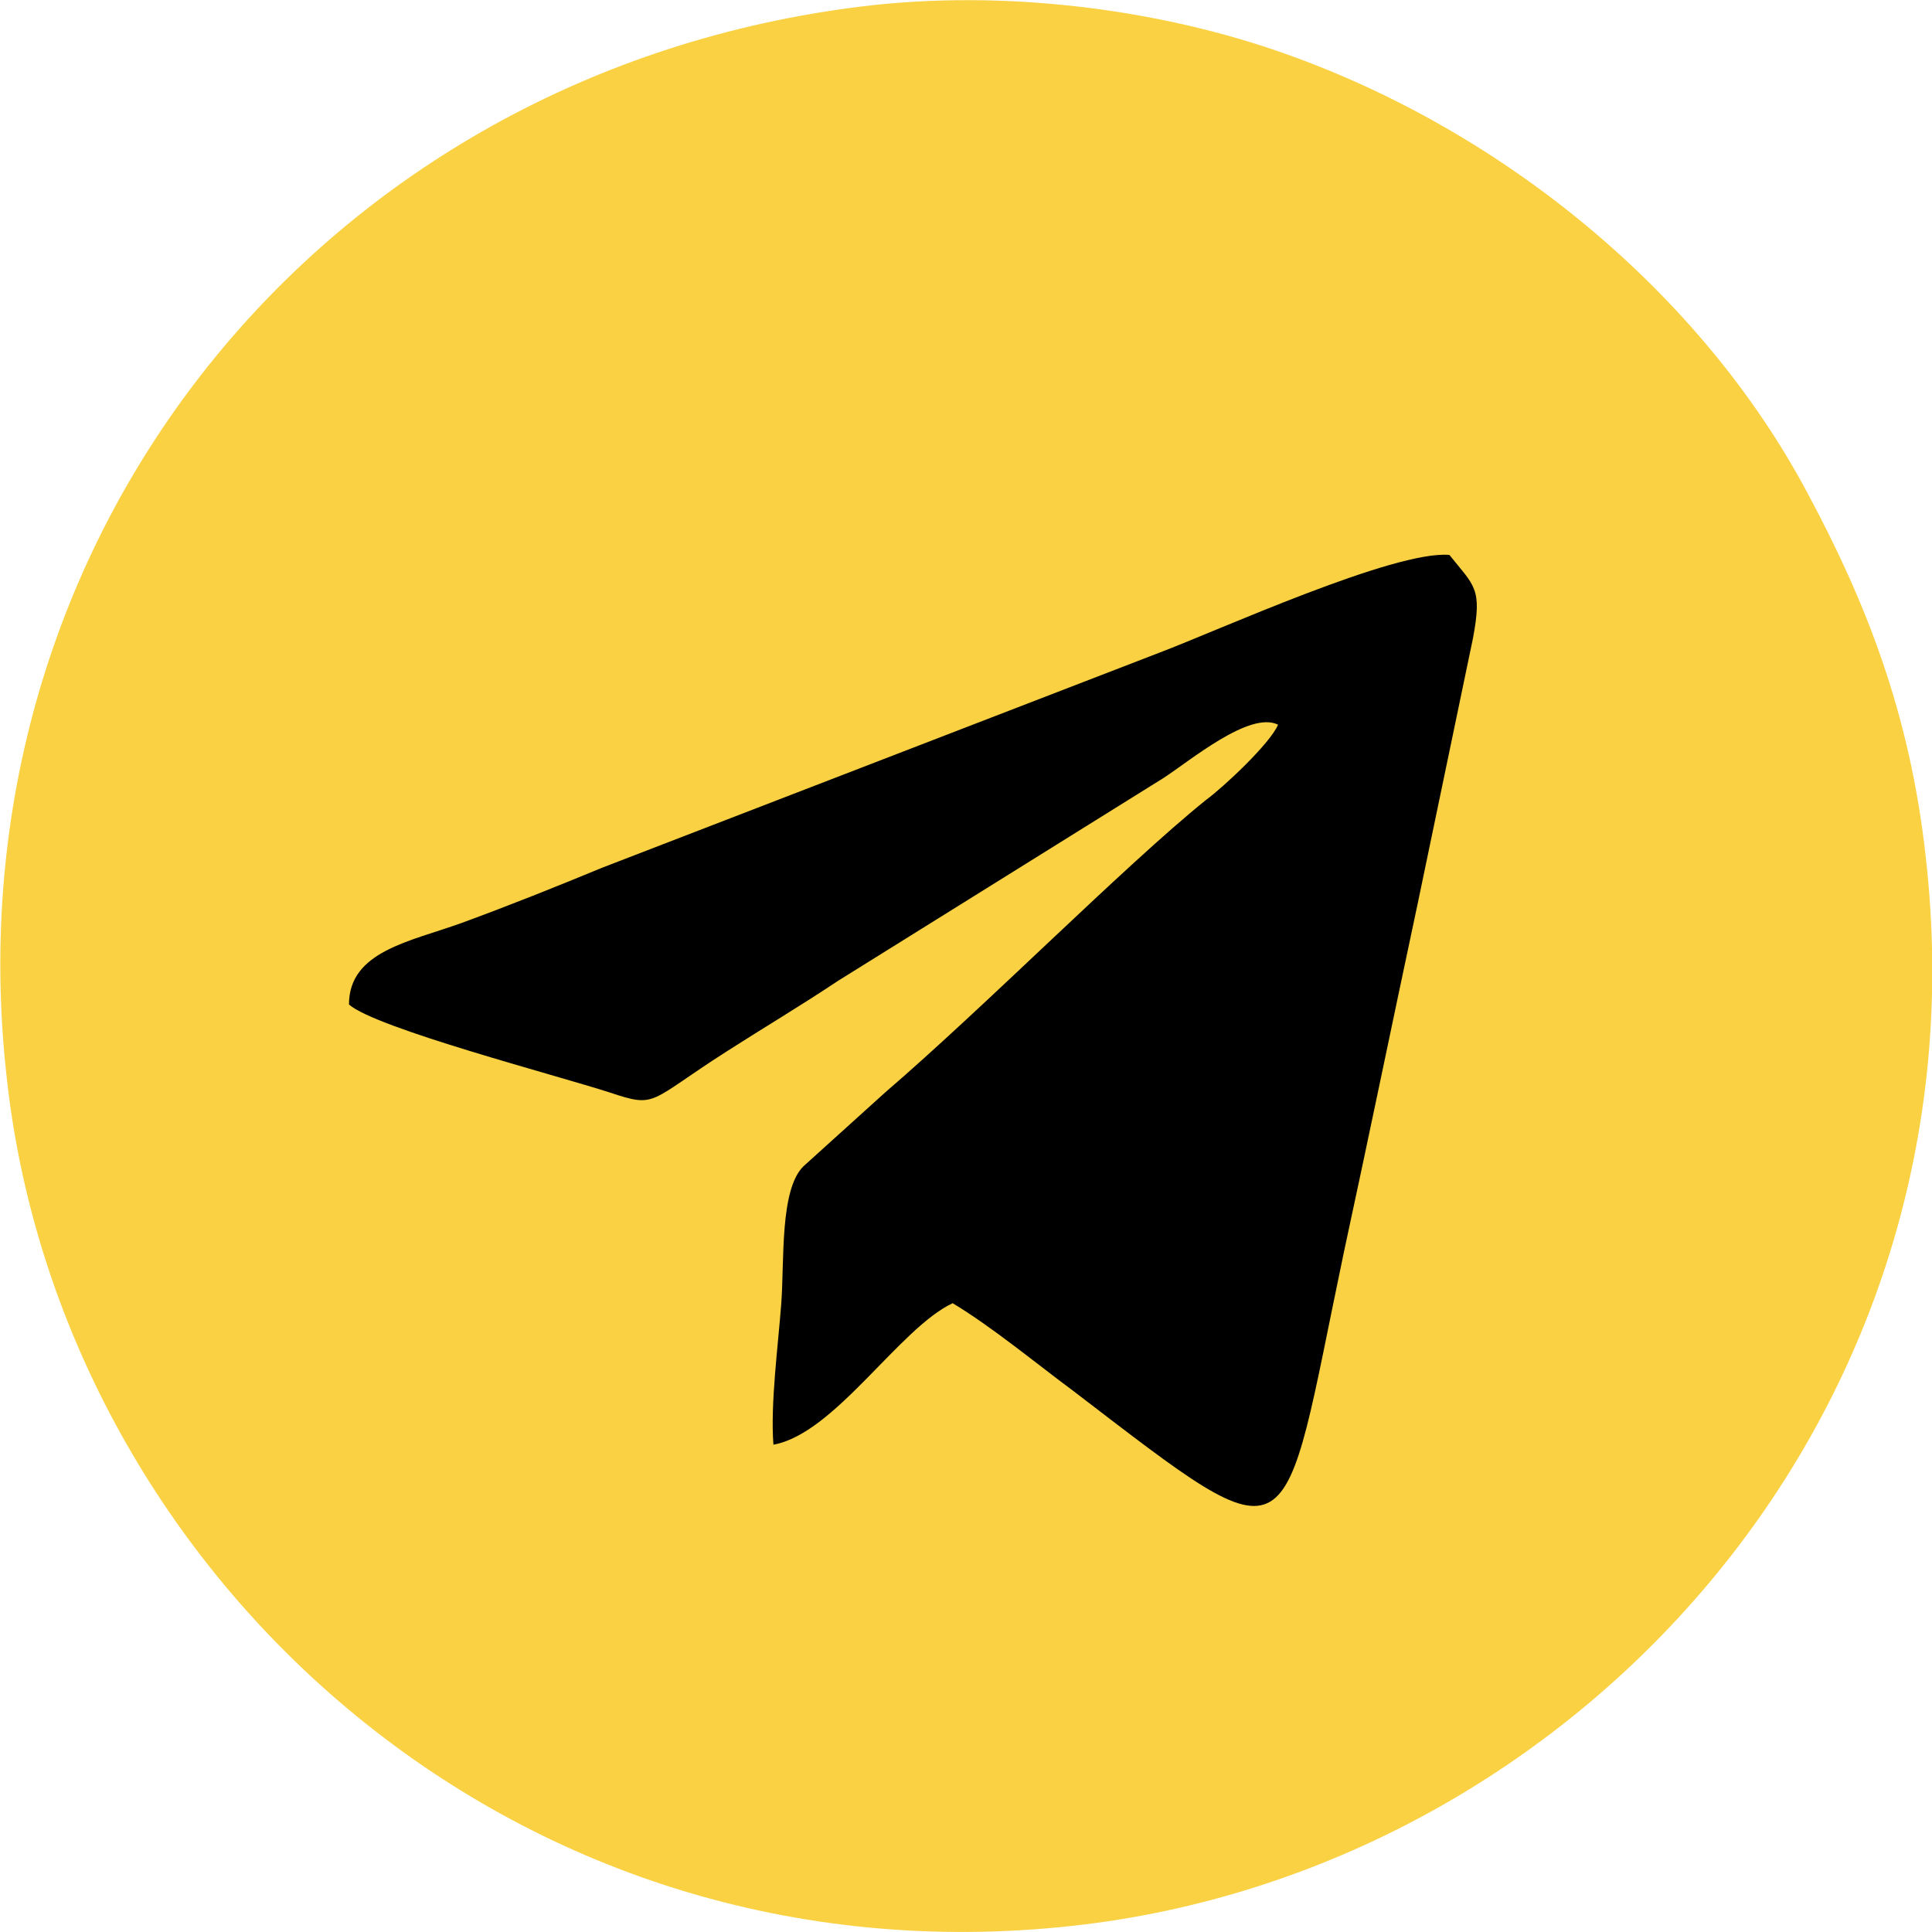
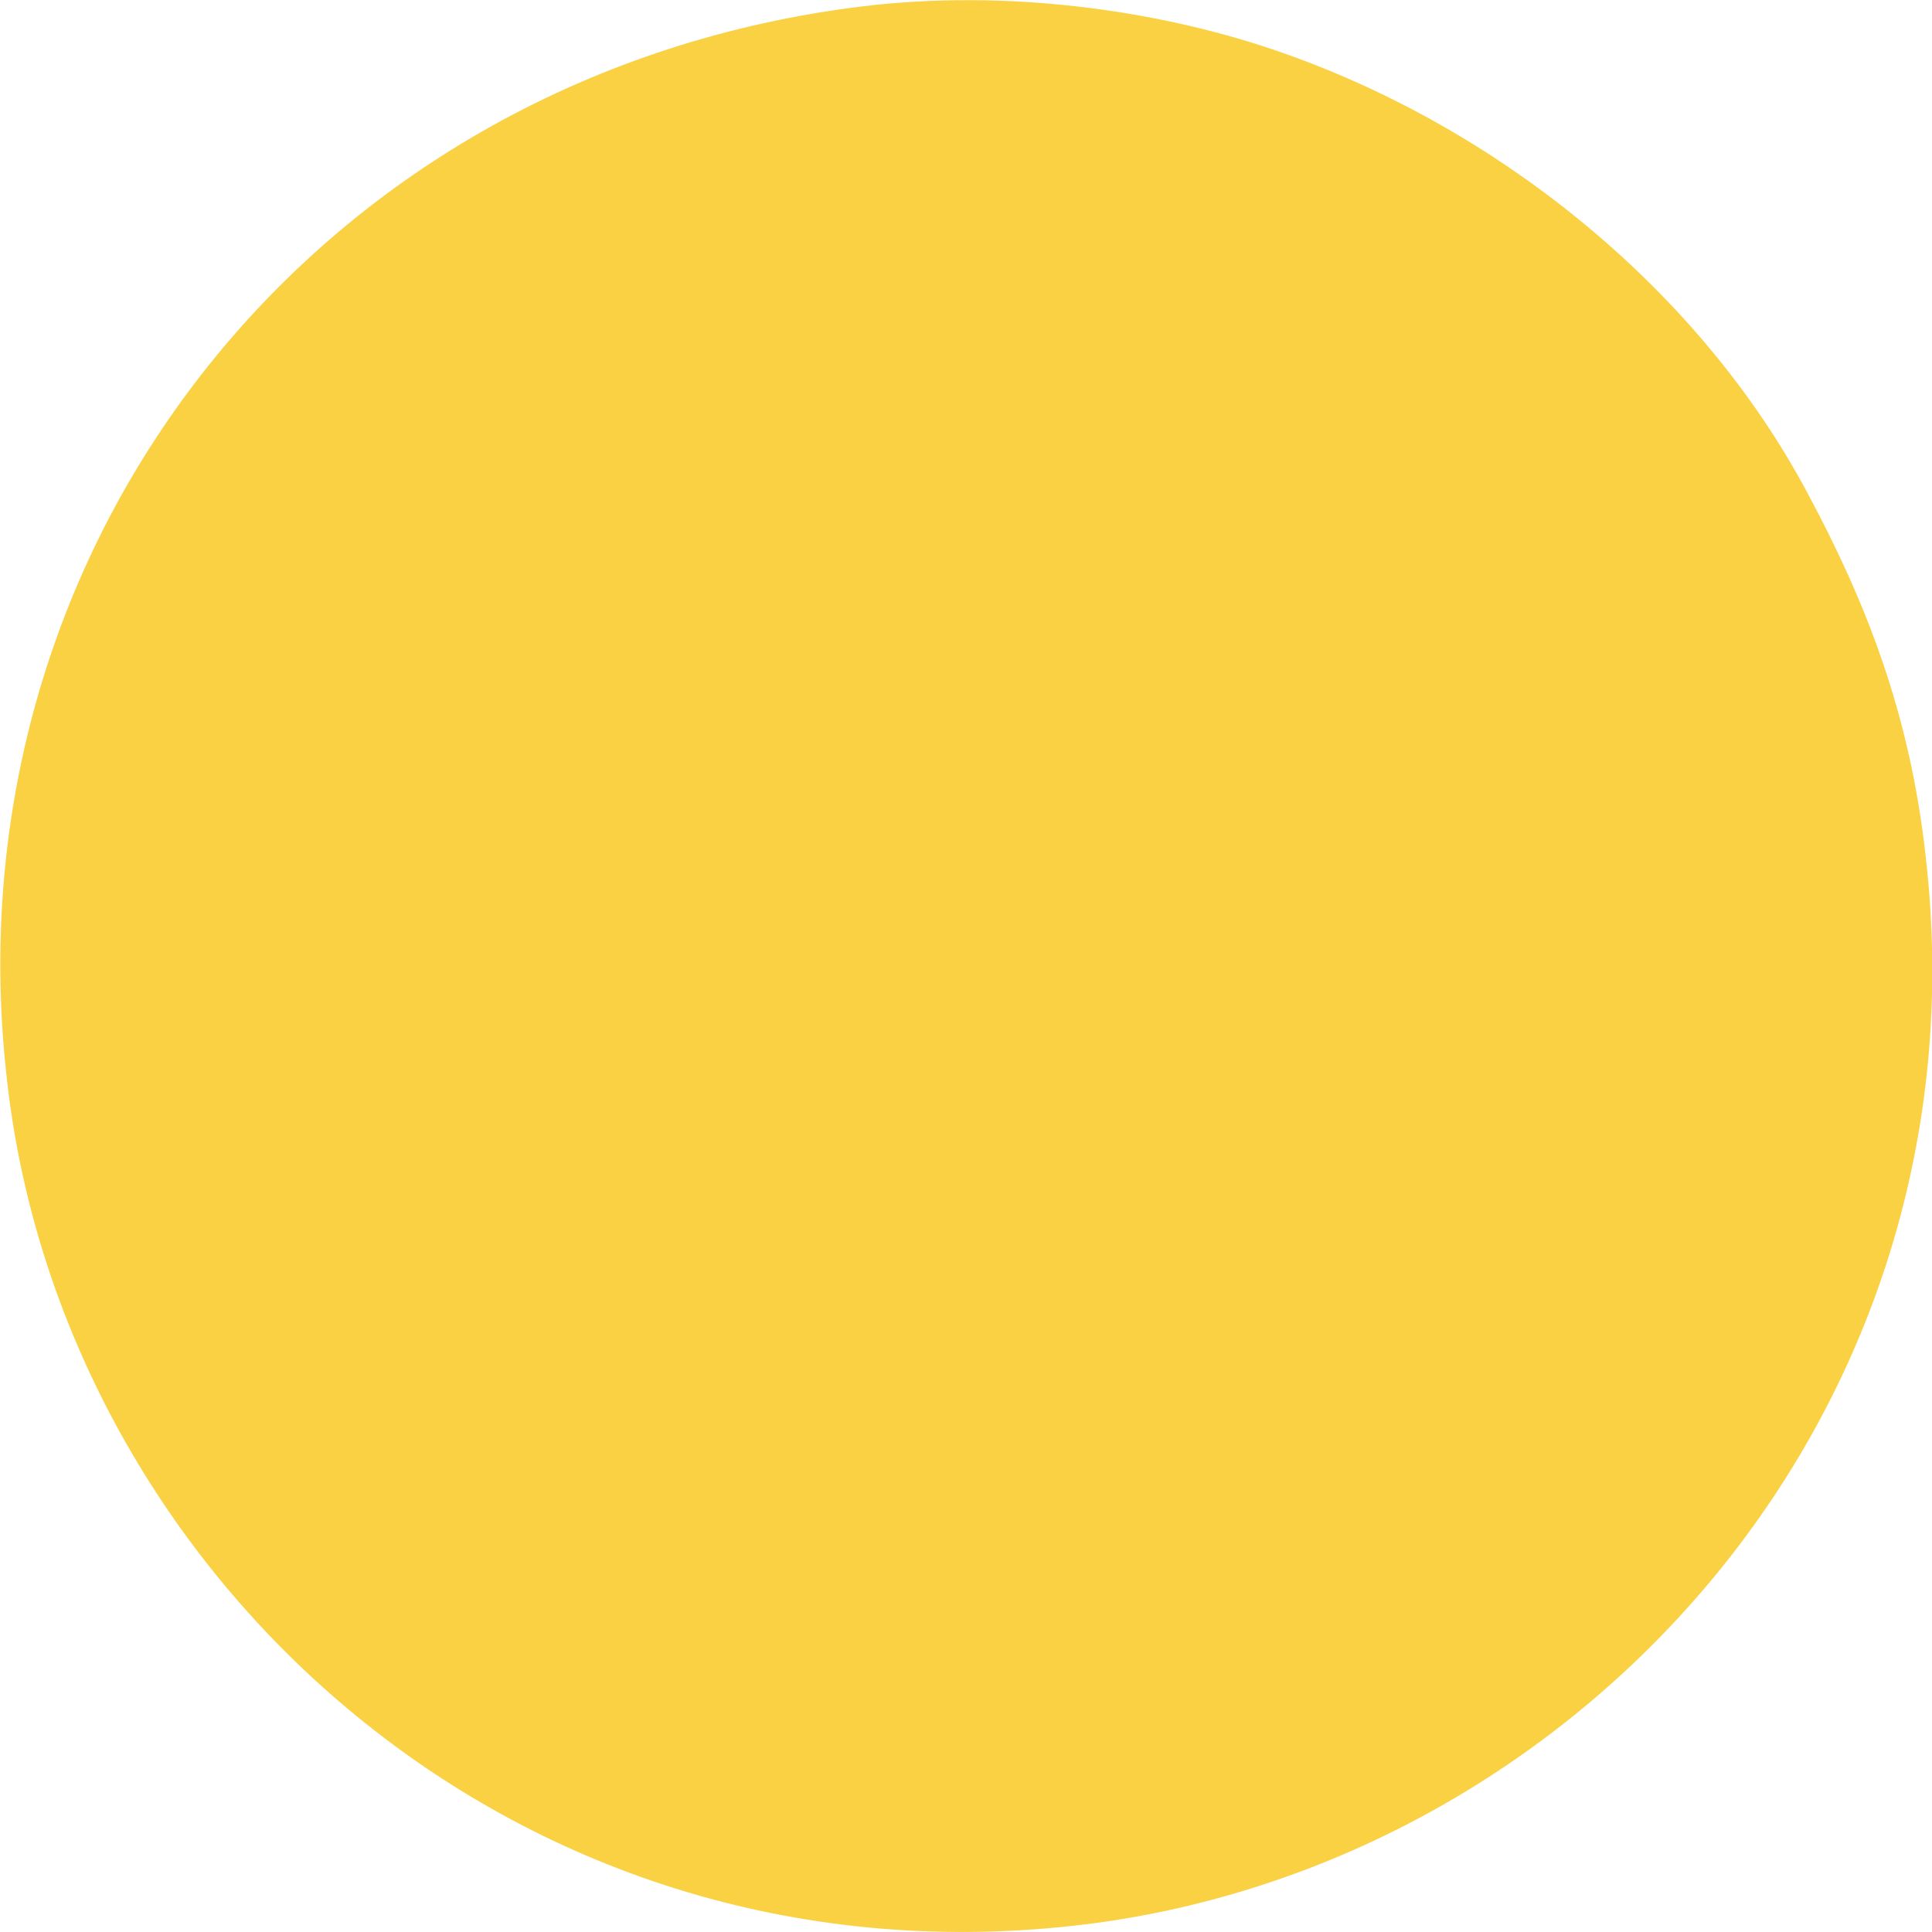
<svg xmlns="http://www.w3.org/2000/svg" xml:space="preserve" width="30px" height="30px" version="1.1" style="shape-rendering:geometricPrecision; text-rendering:geometricPrecision; image-rendering:optimizeQuality; fill-rule:evenodd; clip-rule:evenodd" viewBox="0 0 12.29 12.29">
  <defs>
    <style type="text/css"> .fil1 {fill:black} .fil0 {fill:#F9D143} </style>
  </defs>
  <g id="Слой_x0020_1">
    <path class="fil0" d="M5.49 0.04c-3.45,0.42 -5.82,3.39 -5.45,6.79 0.33,3.14 3.19,5.82 6.79,5.42 3.16,-0.35 5.83,-3.22 5.42,-6.8 -0.1,-0.91 -0.38,-1.62 -0.75,-2.31 -0.68,-1.28 -1.94,-2.31 -3.33,-2.8 -0.79,-0.28 -1.77,-0.41 -2.68,-0.3z" />
-     <path class="fil1" d="M2.22 6.39c0.17,0.15 1.32,0.45 1.66,0.56 0.3,0.1 0.24,0.06 0.74,-0.26 0.25,-0.16 0.47,-0.29 0.71,-0.45l2.07 -1.29c0.17,-0.11 0.55,-0.43 0.73,-0.34 -0.05,0.12 -0.35,0.4 -0.46,0.48 -0.52,0.42 -1.4,1.31 -2.04,1.86l-0.52 0.47c-0.15,0.15 -0.12,0.6 -0.14,0.87 -0.02,0.27 -0.07,0.64 -0.05,0.9 0.39,-0.07 0.8,-0.74 1.14,-0.9 0.25,0.15 0.54,0.39 0.77,0.56 1.45,1.11 1.31,1.06 1.72,-0.89 0.16,-0.74 0.31,-1.47 0.47,-2.22l0.35 -1.68c0.06,-0.32 0.01,-0.33 -0.15,-0.53 -0.35,-0.03 -1.47,0.48 -1.84,0.62l-3.55 1.37c-0.29,0.12 -0.59,0.24 -0.89,0.35 -0.33,0.12 -0.72,0.18 -0.72,0.52z" />
  </g>
</svg>